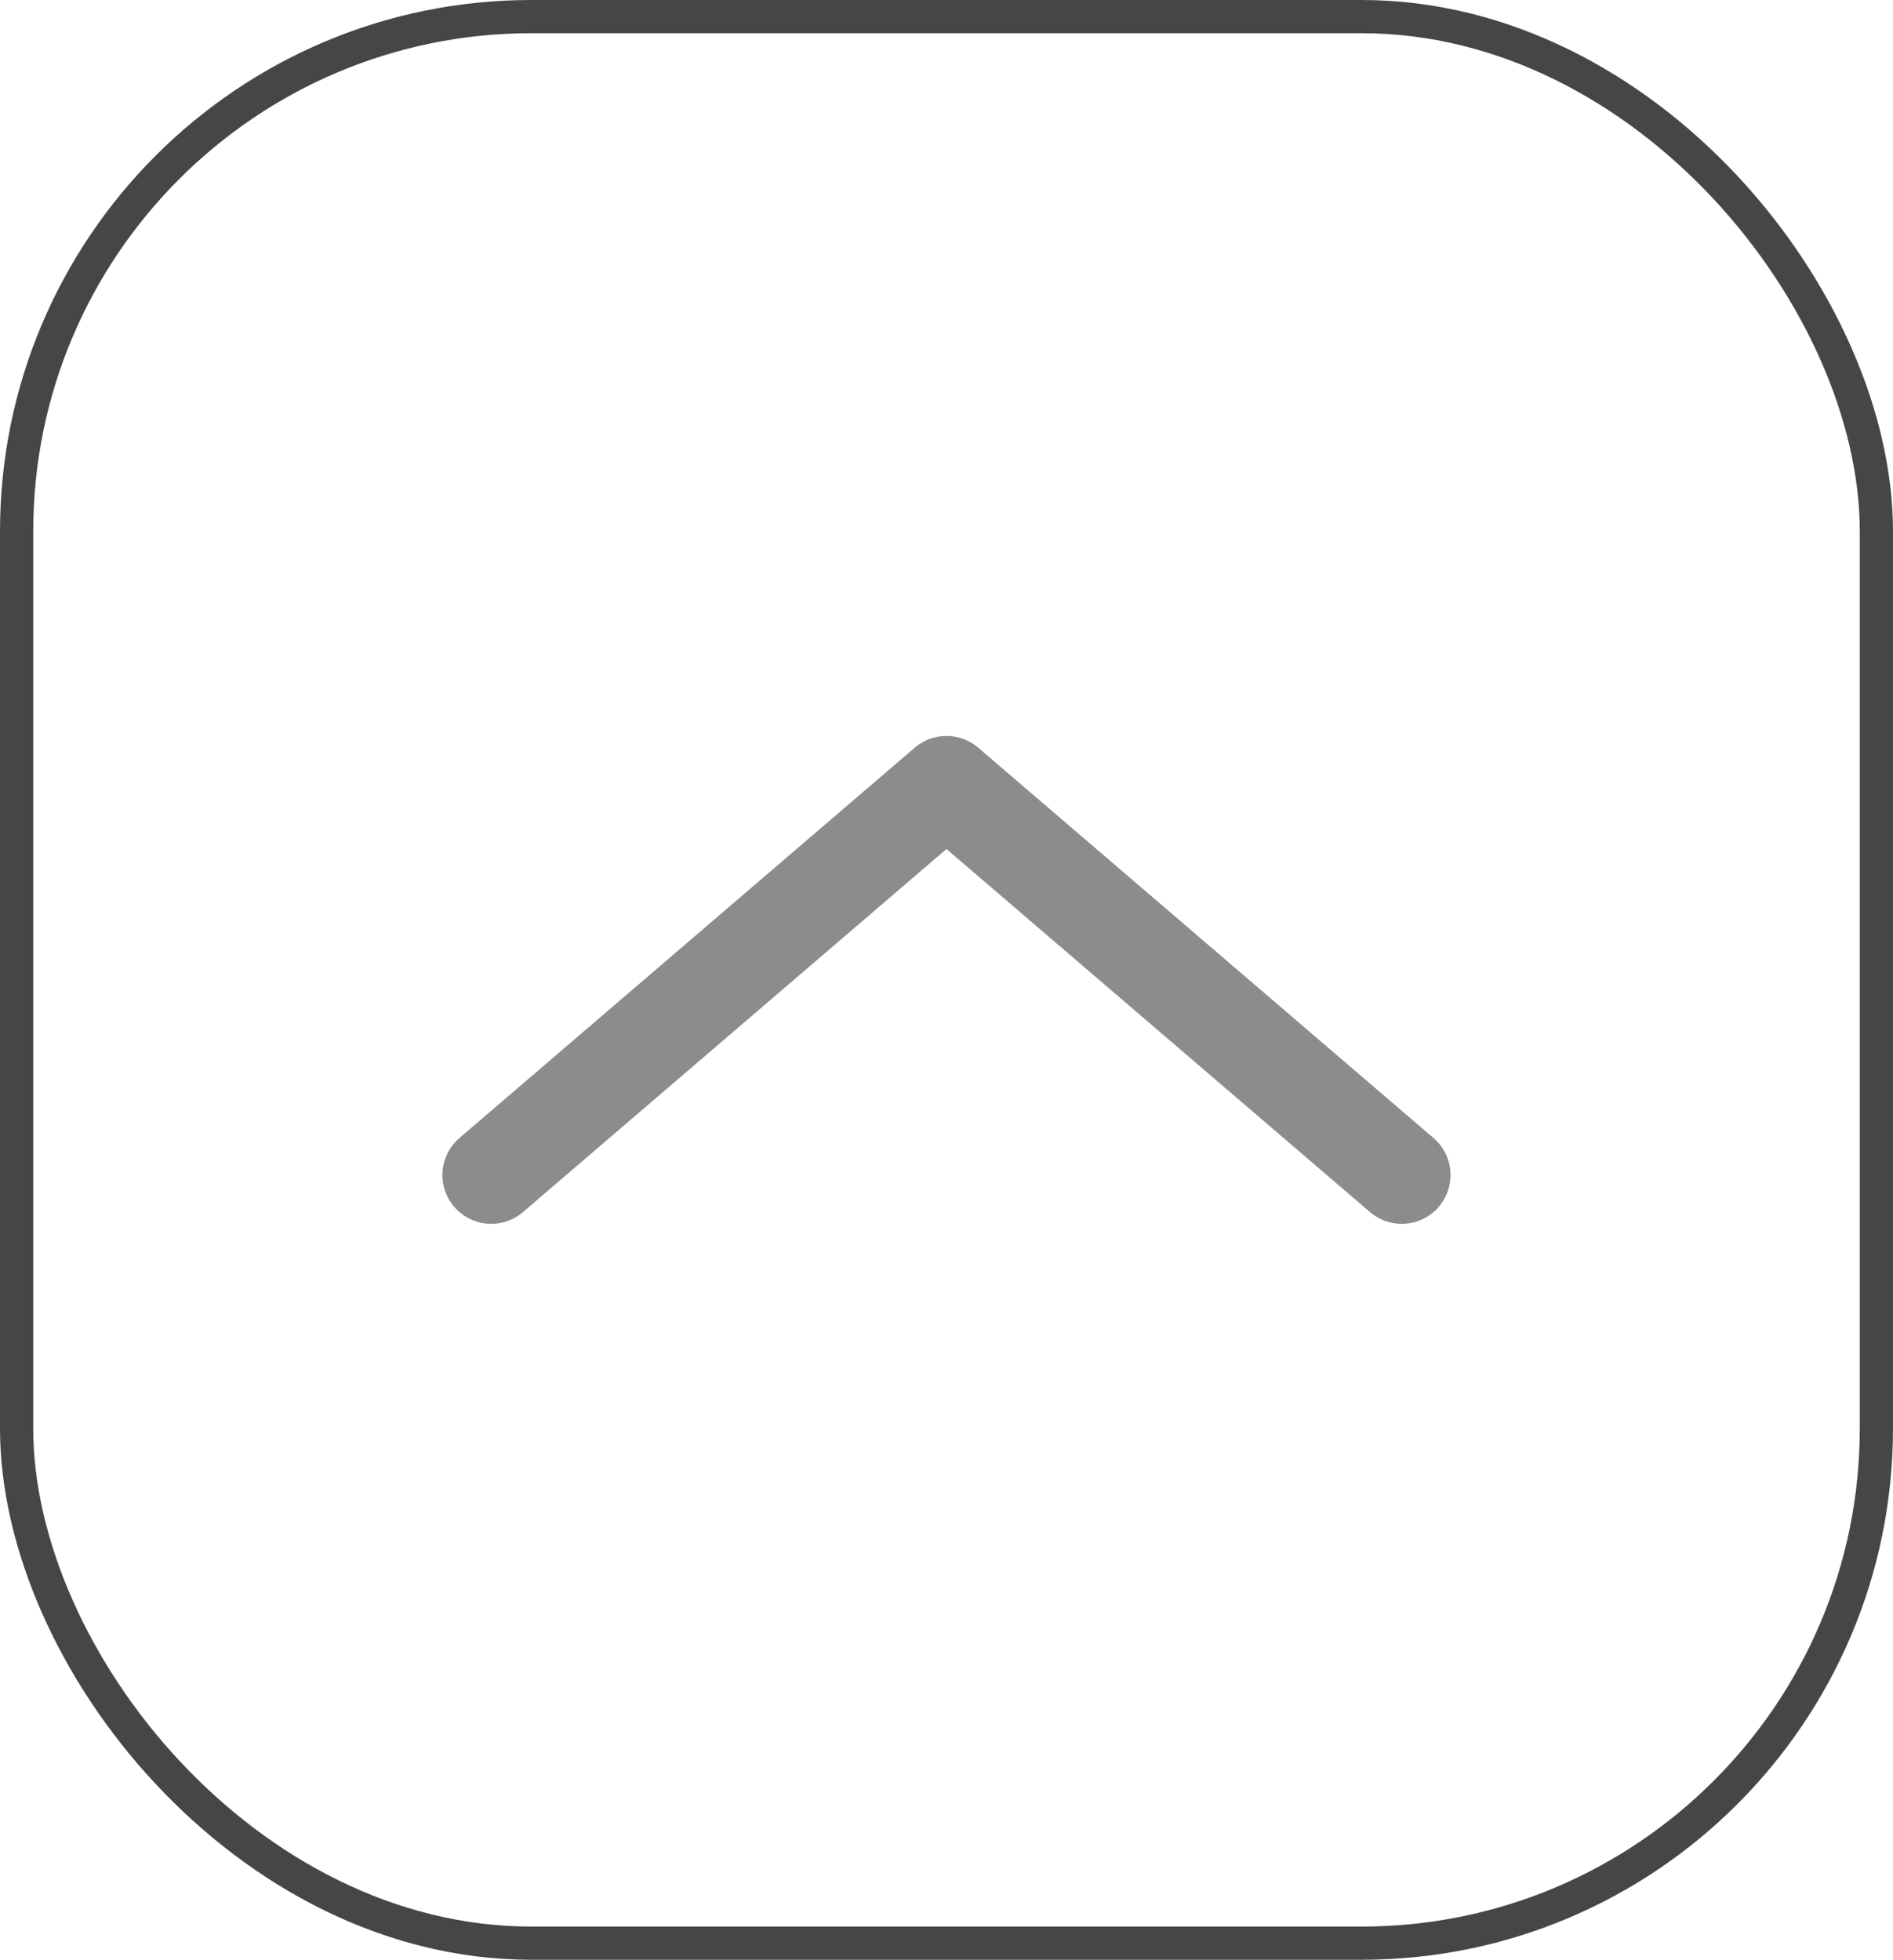
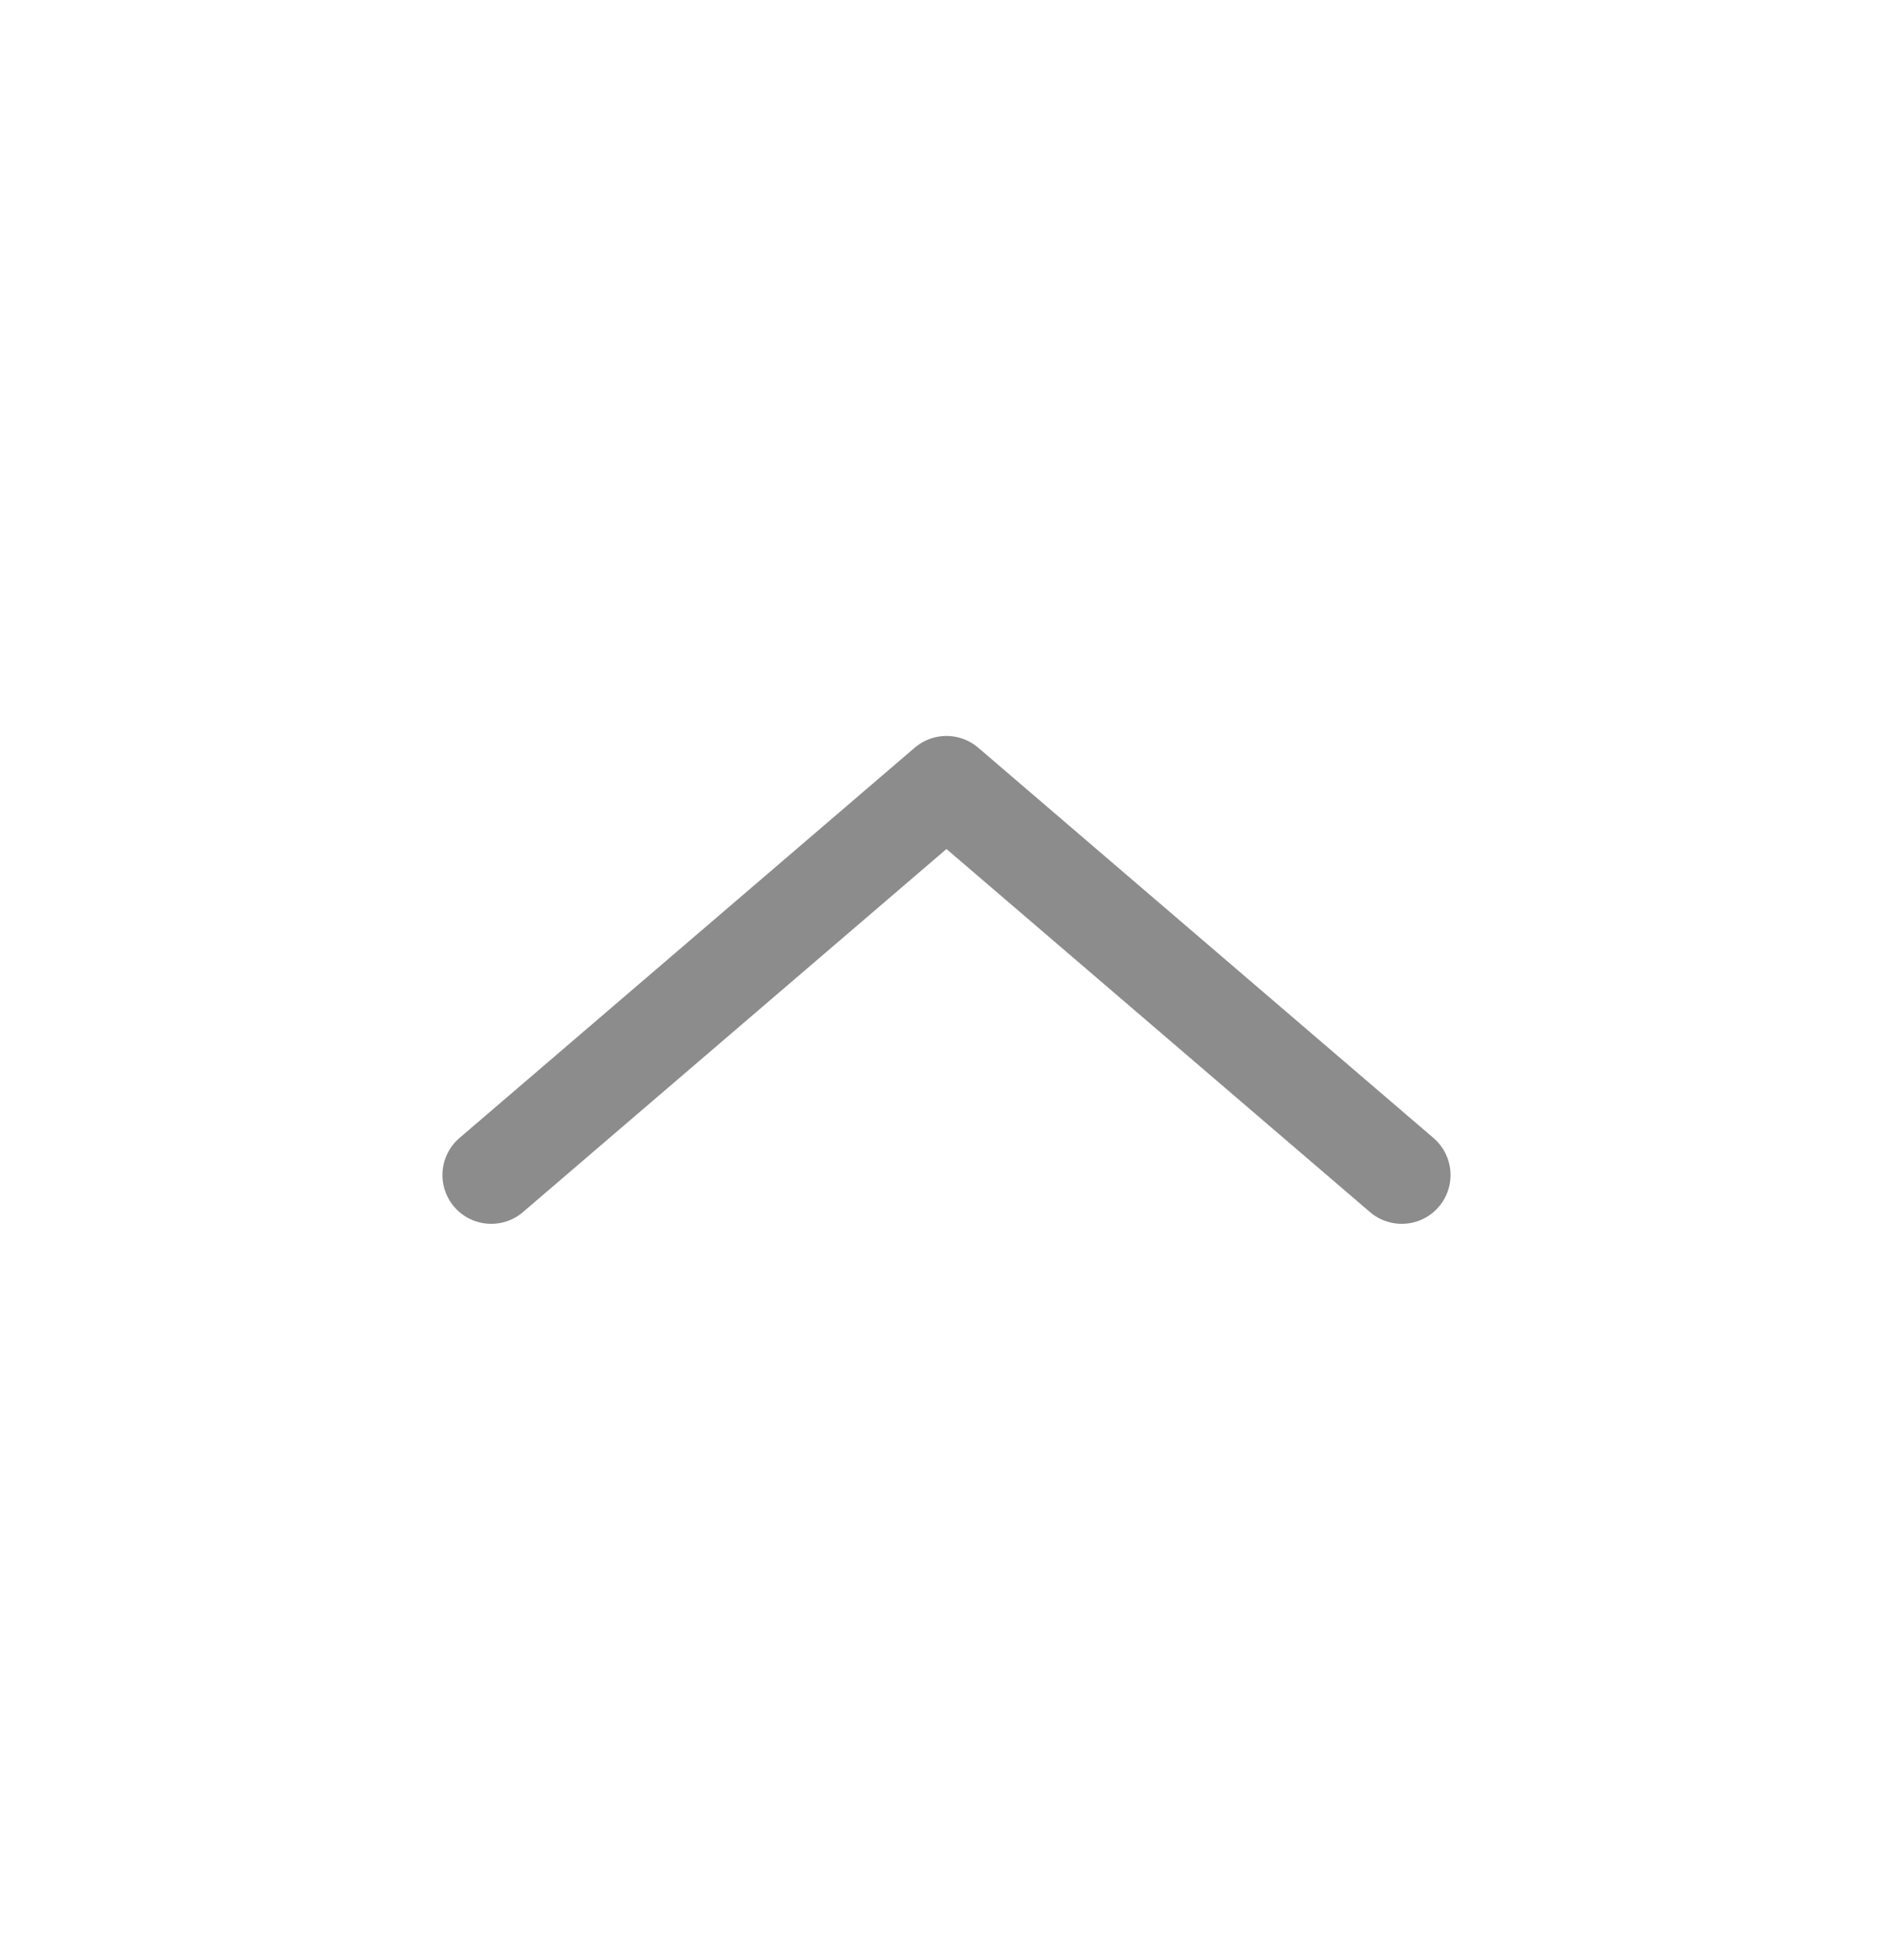
<svg xmlns="http://www.w3.org/2000/svg" width="57" height="59" viewBox="0 0 57 59" fill="none">
  <path d="M42.208 35.375L28.499 23.625L14.791 35.375" stroke="#8C8C8C" stroke-width="2.938" stroke-linecap="round" stroke-linejoin="round" />
-   <rect x="0.5" y="0.5" width="56" height="58" rx="15.5" stroke="#464646" />
</svg>